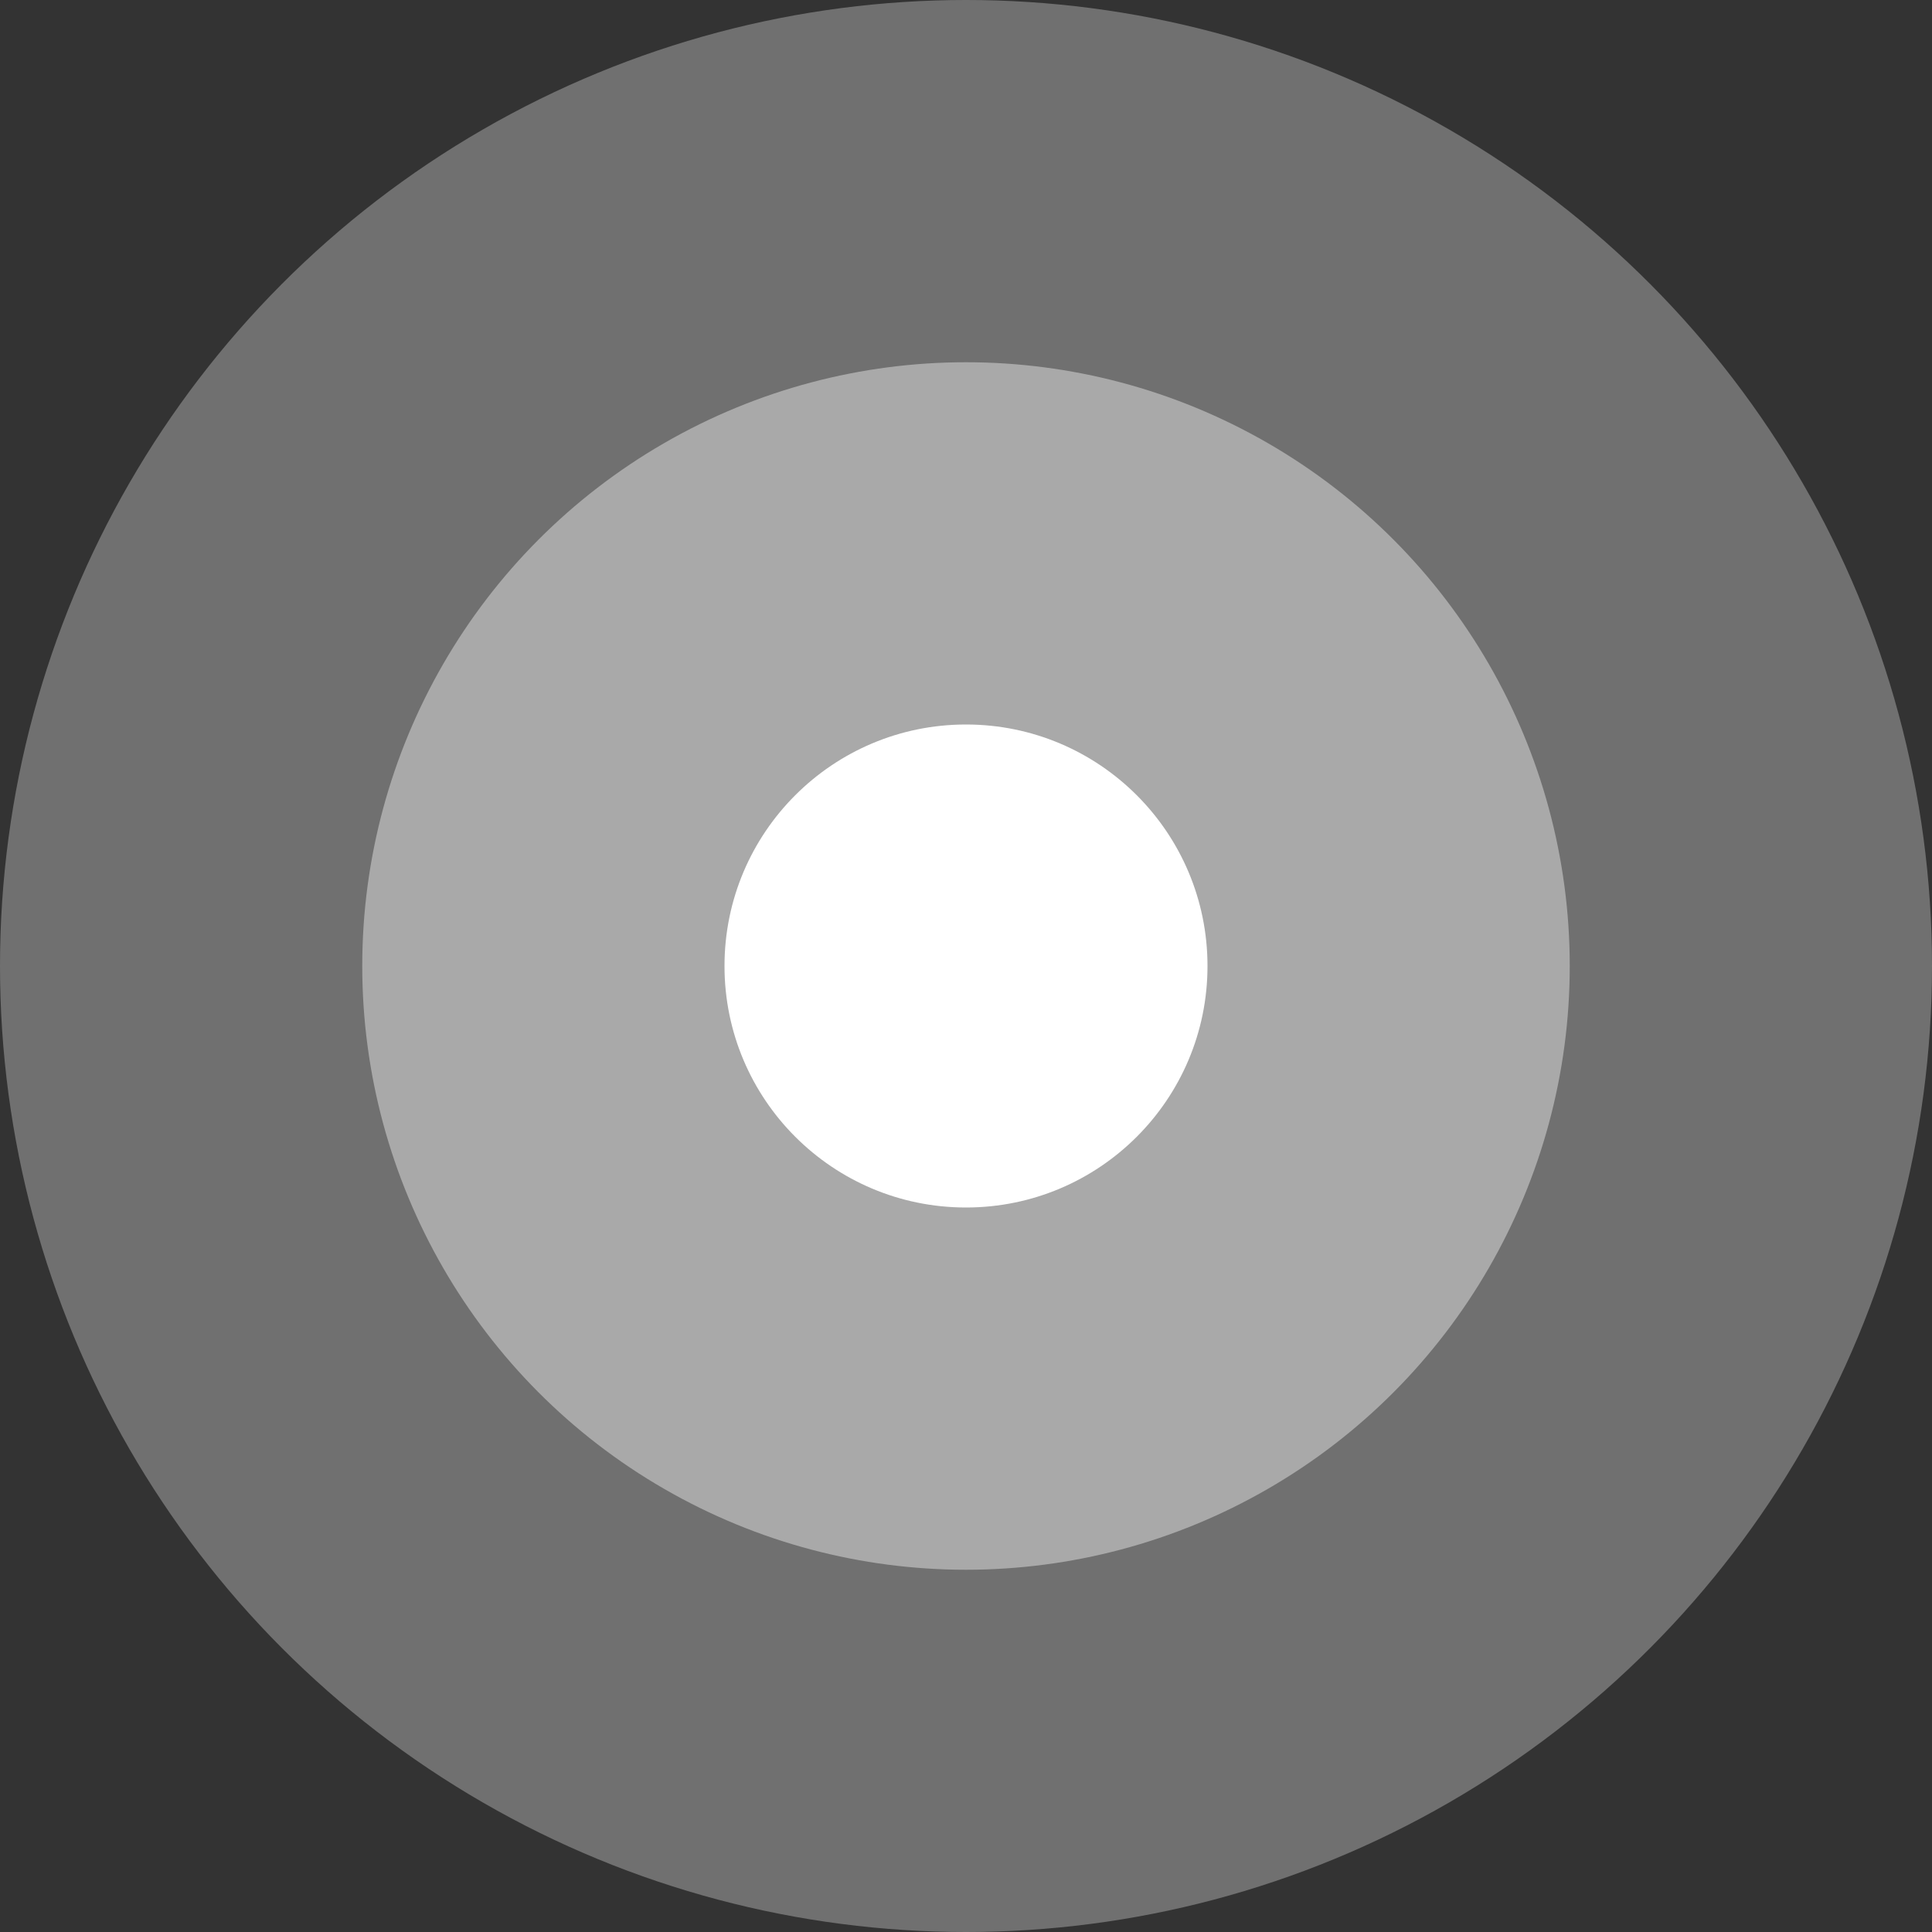
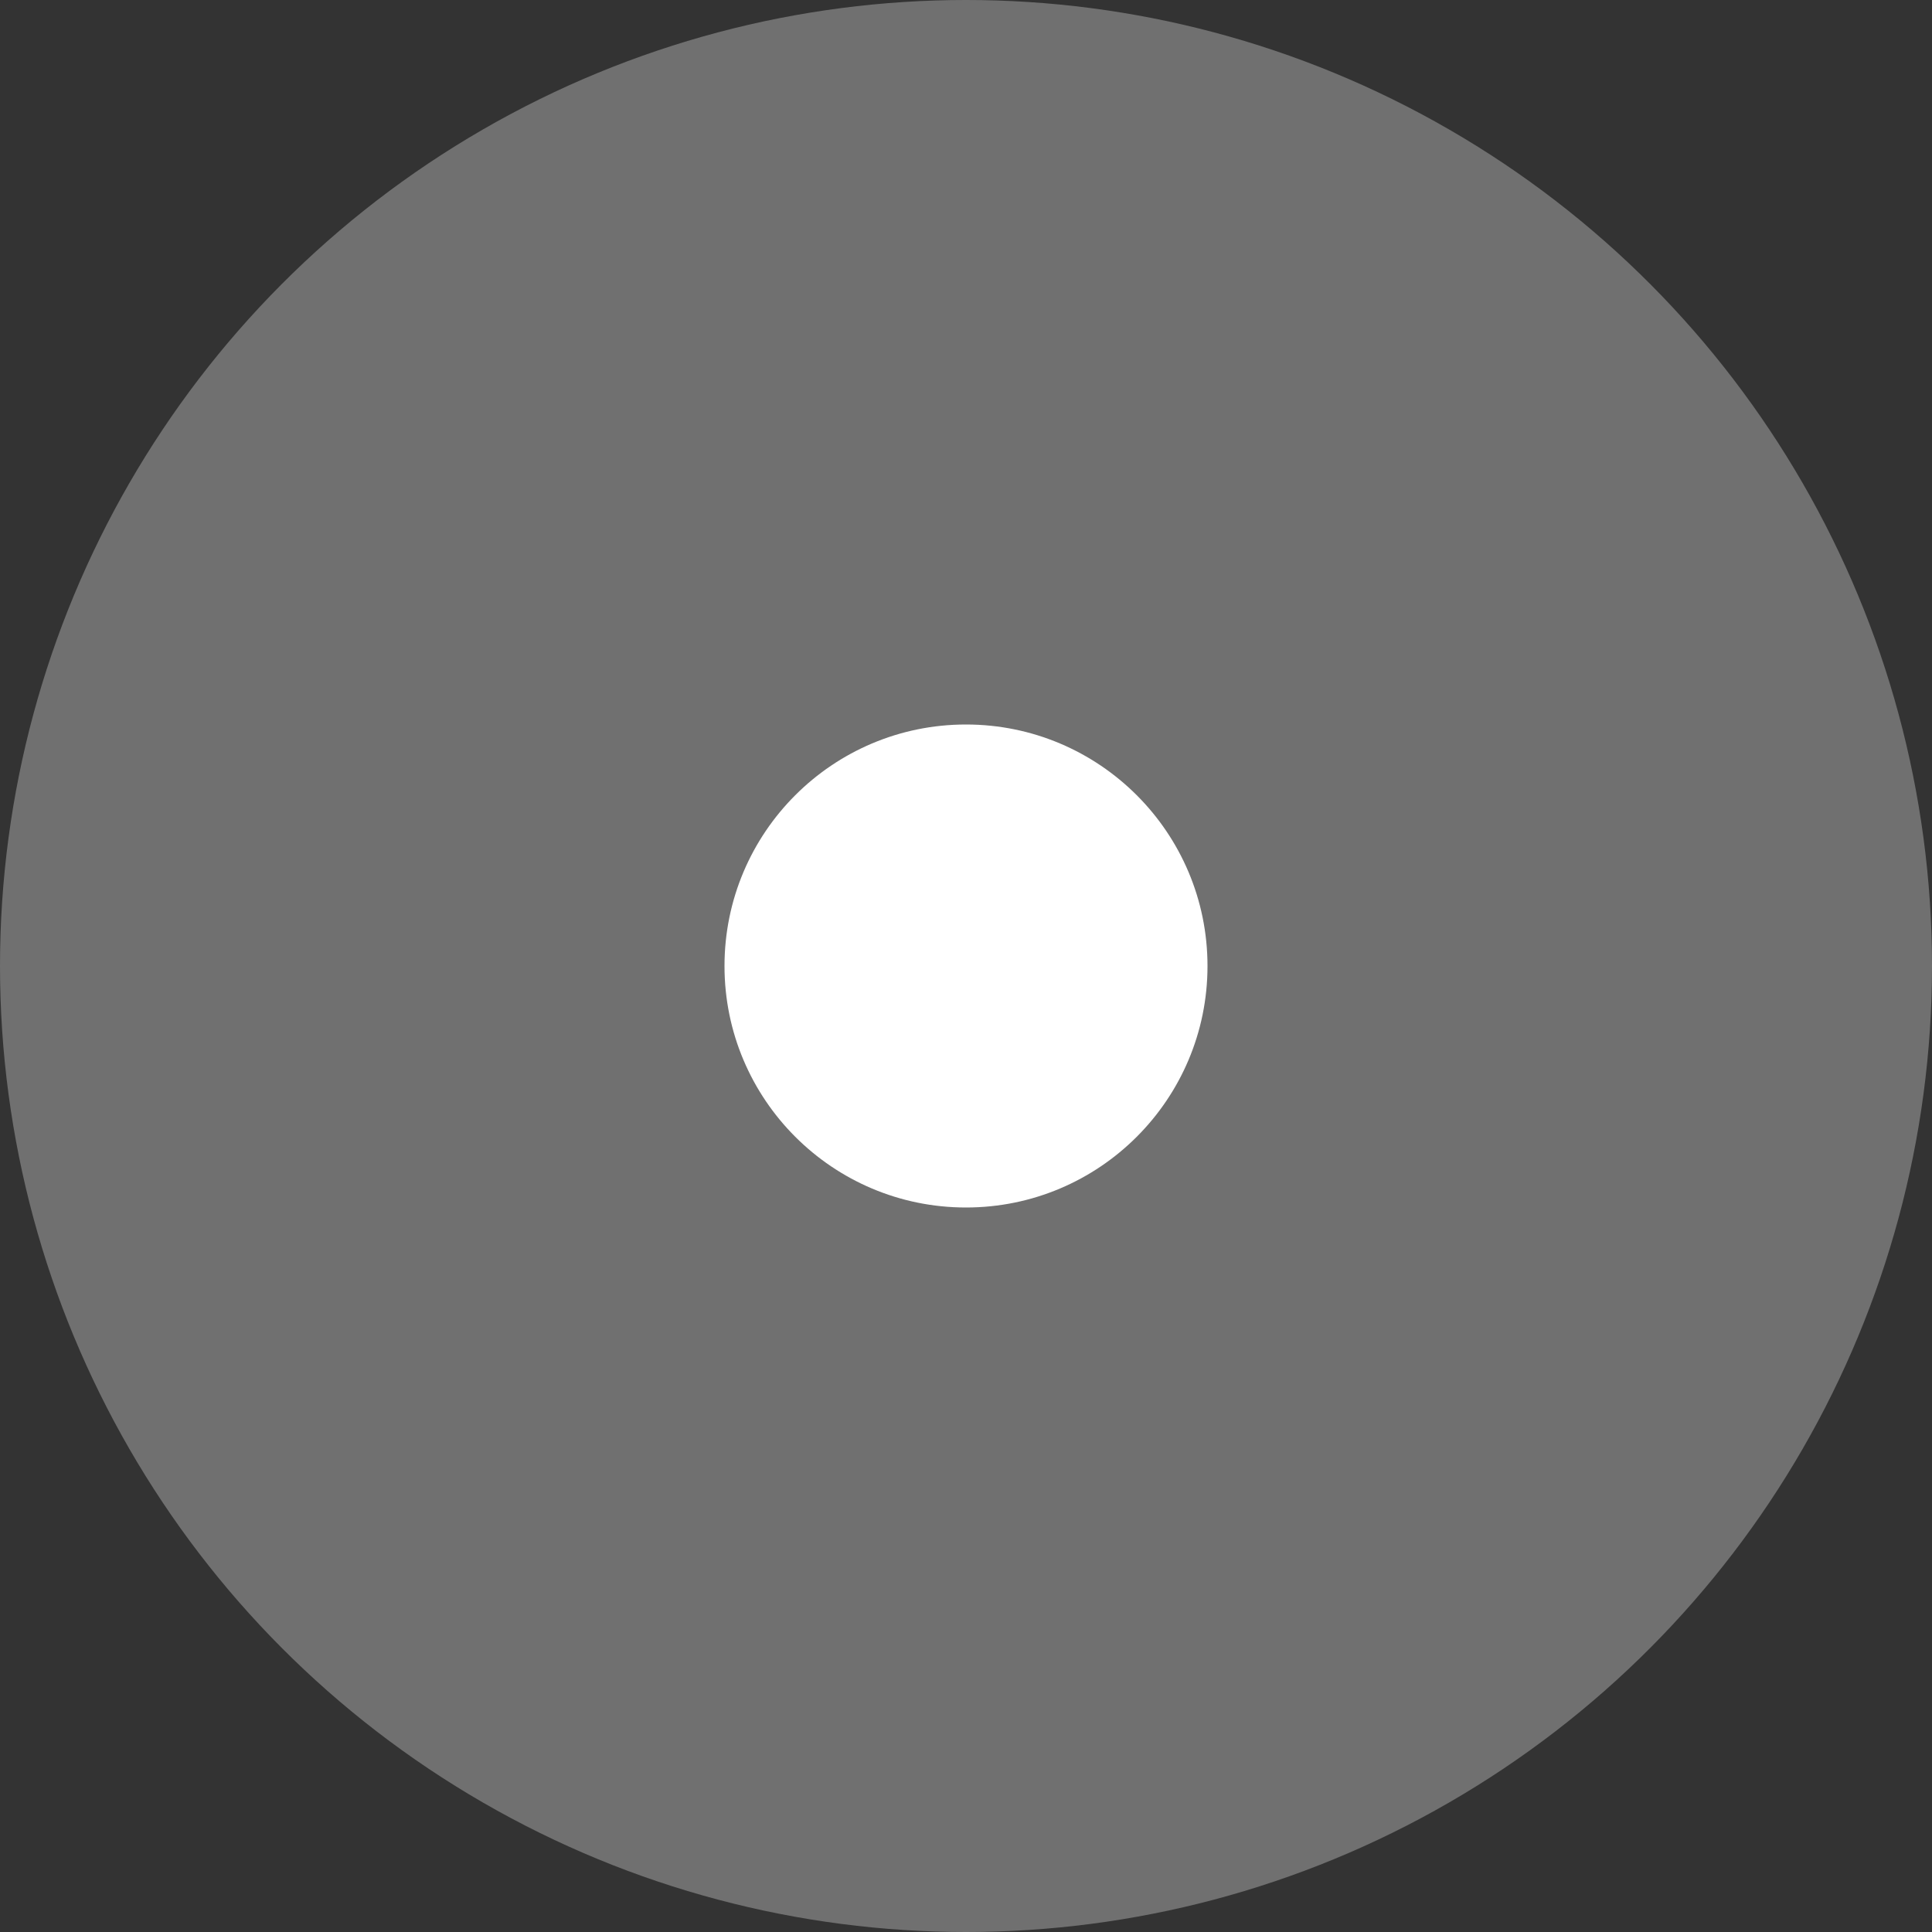
<svg xmlns="http://www.w3.org/2000/svg" version="1.1" id="圖層_1" x="0px" y="0px" width="16px" height="16px" viewBox="0 0 16 16" enable-background="new 0 0 16 16" xml:space="preserve">
  <rect x="0" y="0" width="16" height="16" fill="#333333" stroke="none" />
  <circle id="Oval-4--57" fill="#FFFFFF" fill-opacity="0.3" cx="8" cy="8" r="8" />
-   <circle id="Oval-4-Copy--57" fill="#FFFFFF" fill-opacity="0.4" cx="8" cy="8" r="5" />
  <circle id="Oval-4-Copy-2--57" fill="#FFFFFF" cx="8" cy="8" r="2" />
</svg>